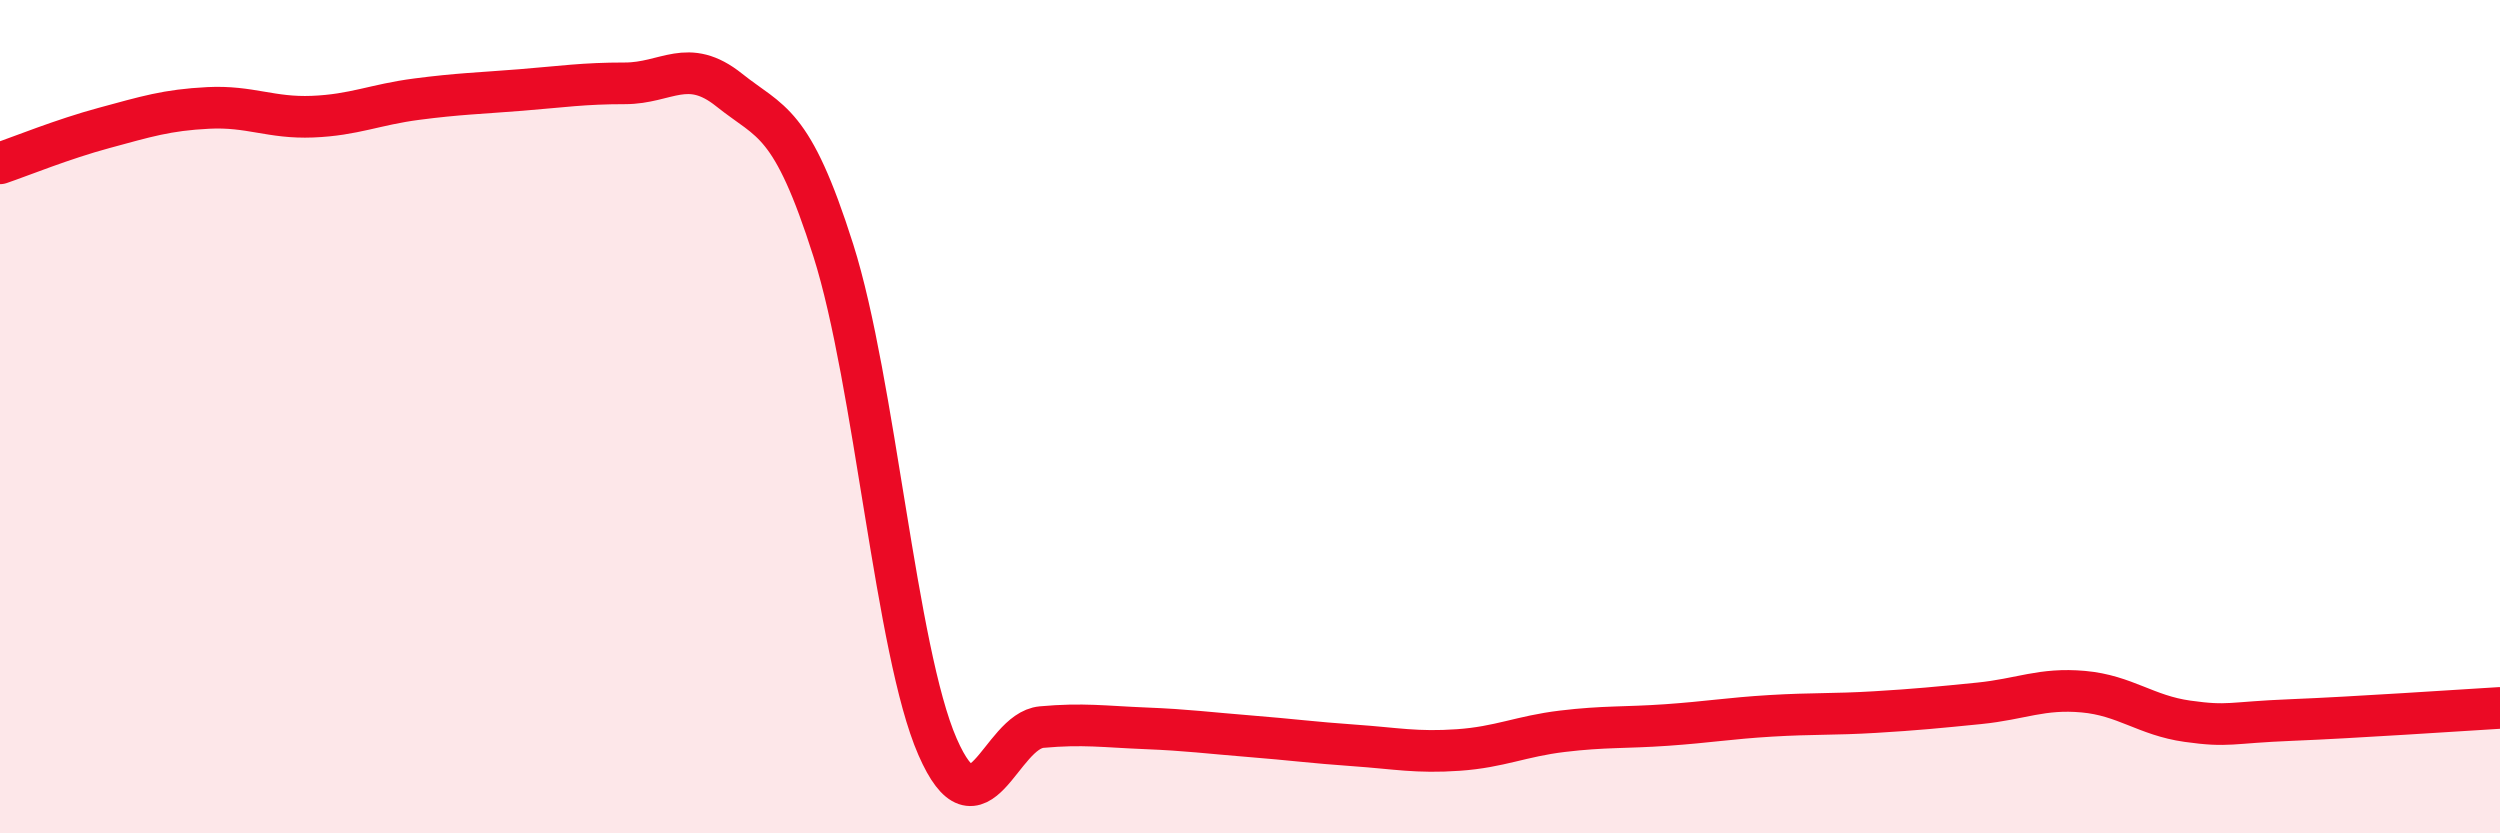
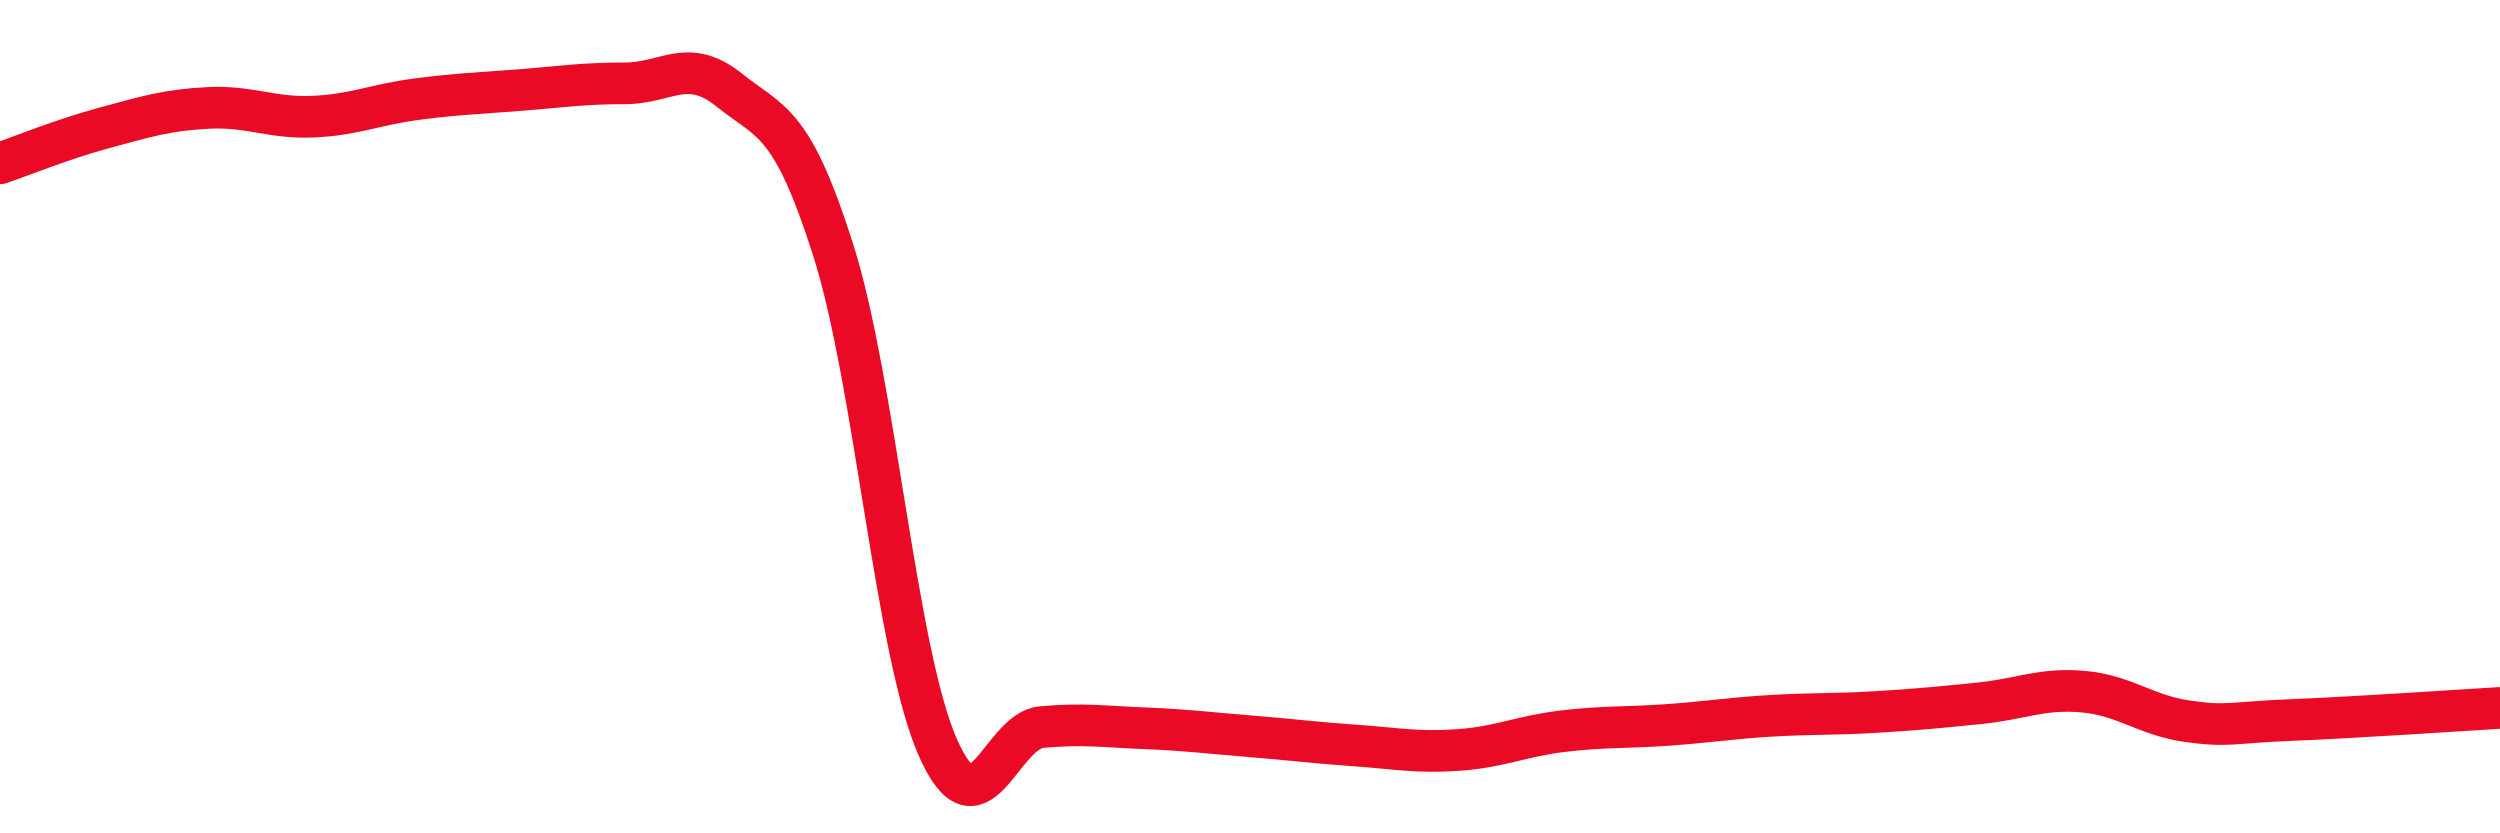
<svg xmlns="http://www.w3.org/2000/svg" width="60" height="20" viewBox="0 0 60 20">
-   <path d="M 0,3.92 C 0.5,3.75 1.5,3.34 2.5,3.07 C 3.5,2.8 4,2.64 5,2.59 C 6,2.54 6.5,2.84 7.5,2.8 C 8.5,2.76 9,2.51 10,2.38 C 11,2.25 11.5,2.24 12.5,2.16 C 13.5,2.08 14,2 15,2 C 16,2 16.5,1.36 17.5,2.16 C 18.5,2.96 19,2.86 20,6.01 C 21,9.16 21.5,15.63 22.5,17.92 C 23.5,20.21 24,17.54 25,17.45 C 26,17.36 26.5,17.44 27.5,17.48 C 28.5,17.52 29,17.59 30,17.67 C 31,17.75 31.5,17.82 32.5,17.89 C 33.5,17.96 34,18.07 35,18 C 36,17.93 36.5,17.67 37.5,17.55 C 38.5,17.43 39,17.47 40,17.4 C 41,17.33 41.5,17.24 42.5,17.18 C 43.5,17.12 44,17.15 45,17.09 C 46,17.03 46.5,16.98 47.5,16.88 C 48.5,16.78 49,16.51 50,16.6 C 51,16.69 51.5,17.17 52.5,17.31 C 53.5,17.45 53.5,17.34 55,17.28 C 56.5,17.22 59,17.05 60,16.99L60 20L0 20Z" fill="#EB0A25" opacity="0.1" stroke-linecap="round" stroke-linejoin="round" />
  <path d="M 0,3.92 C 0.5,3.75 1.5,3.34 2.5,3.07 C 3.5,2.8 4,2.64 5,2.59 C 6,2.54 6.5,2.84 7.5,2.8 C 8.5,2.76 9,2.51 10,2.38 C 11,2.25 11.5,2.24 12.5,2.16 C 13.5,2.08 14,2 15,2 C 16,2 16.5,1.36 17.5,2.16 C 18.5,2.96 19,2.86 20,6.01 C 21,9.16 21.5,15.63 22.5,17.92 C 23.5,20.21 24,17.54 25,17.45 C 26,17.36 26.5,17.44 27.5,17.48 C 28.5,17.52 29,17.59 30,17.67 C 31,17.75 31.5,17.82 32.5,17.89 C 33.5,17.96 34,18.07 35,18 C 36,17.93 36.5,17.67 37.5,17.55 C 38.5,17.43 39,17.47 40,17.4 C 41,17.33 41.5,17.24 42.5,17.18 C 43.5,17.12 44,17.15 45,17.09 C 46,17.03 46.5,16.98 47.5,16.88 C 48.5,16.78 49,16.51 50,16.6 C 51,16.69 51.5,17.17 52.5,17.31 C 53.5,17.45 53.5,17.34 55,17.28 C 56.5,17.22 59,17.05 60,16.99" stroke="#EB0A25" stroke-width="1" fill="none" stroke-linecap="round" stroke-linejoin="round" />
</svg>